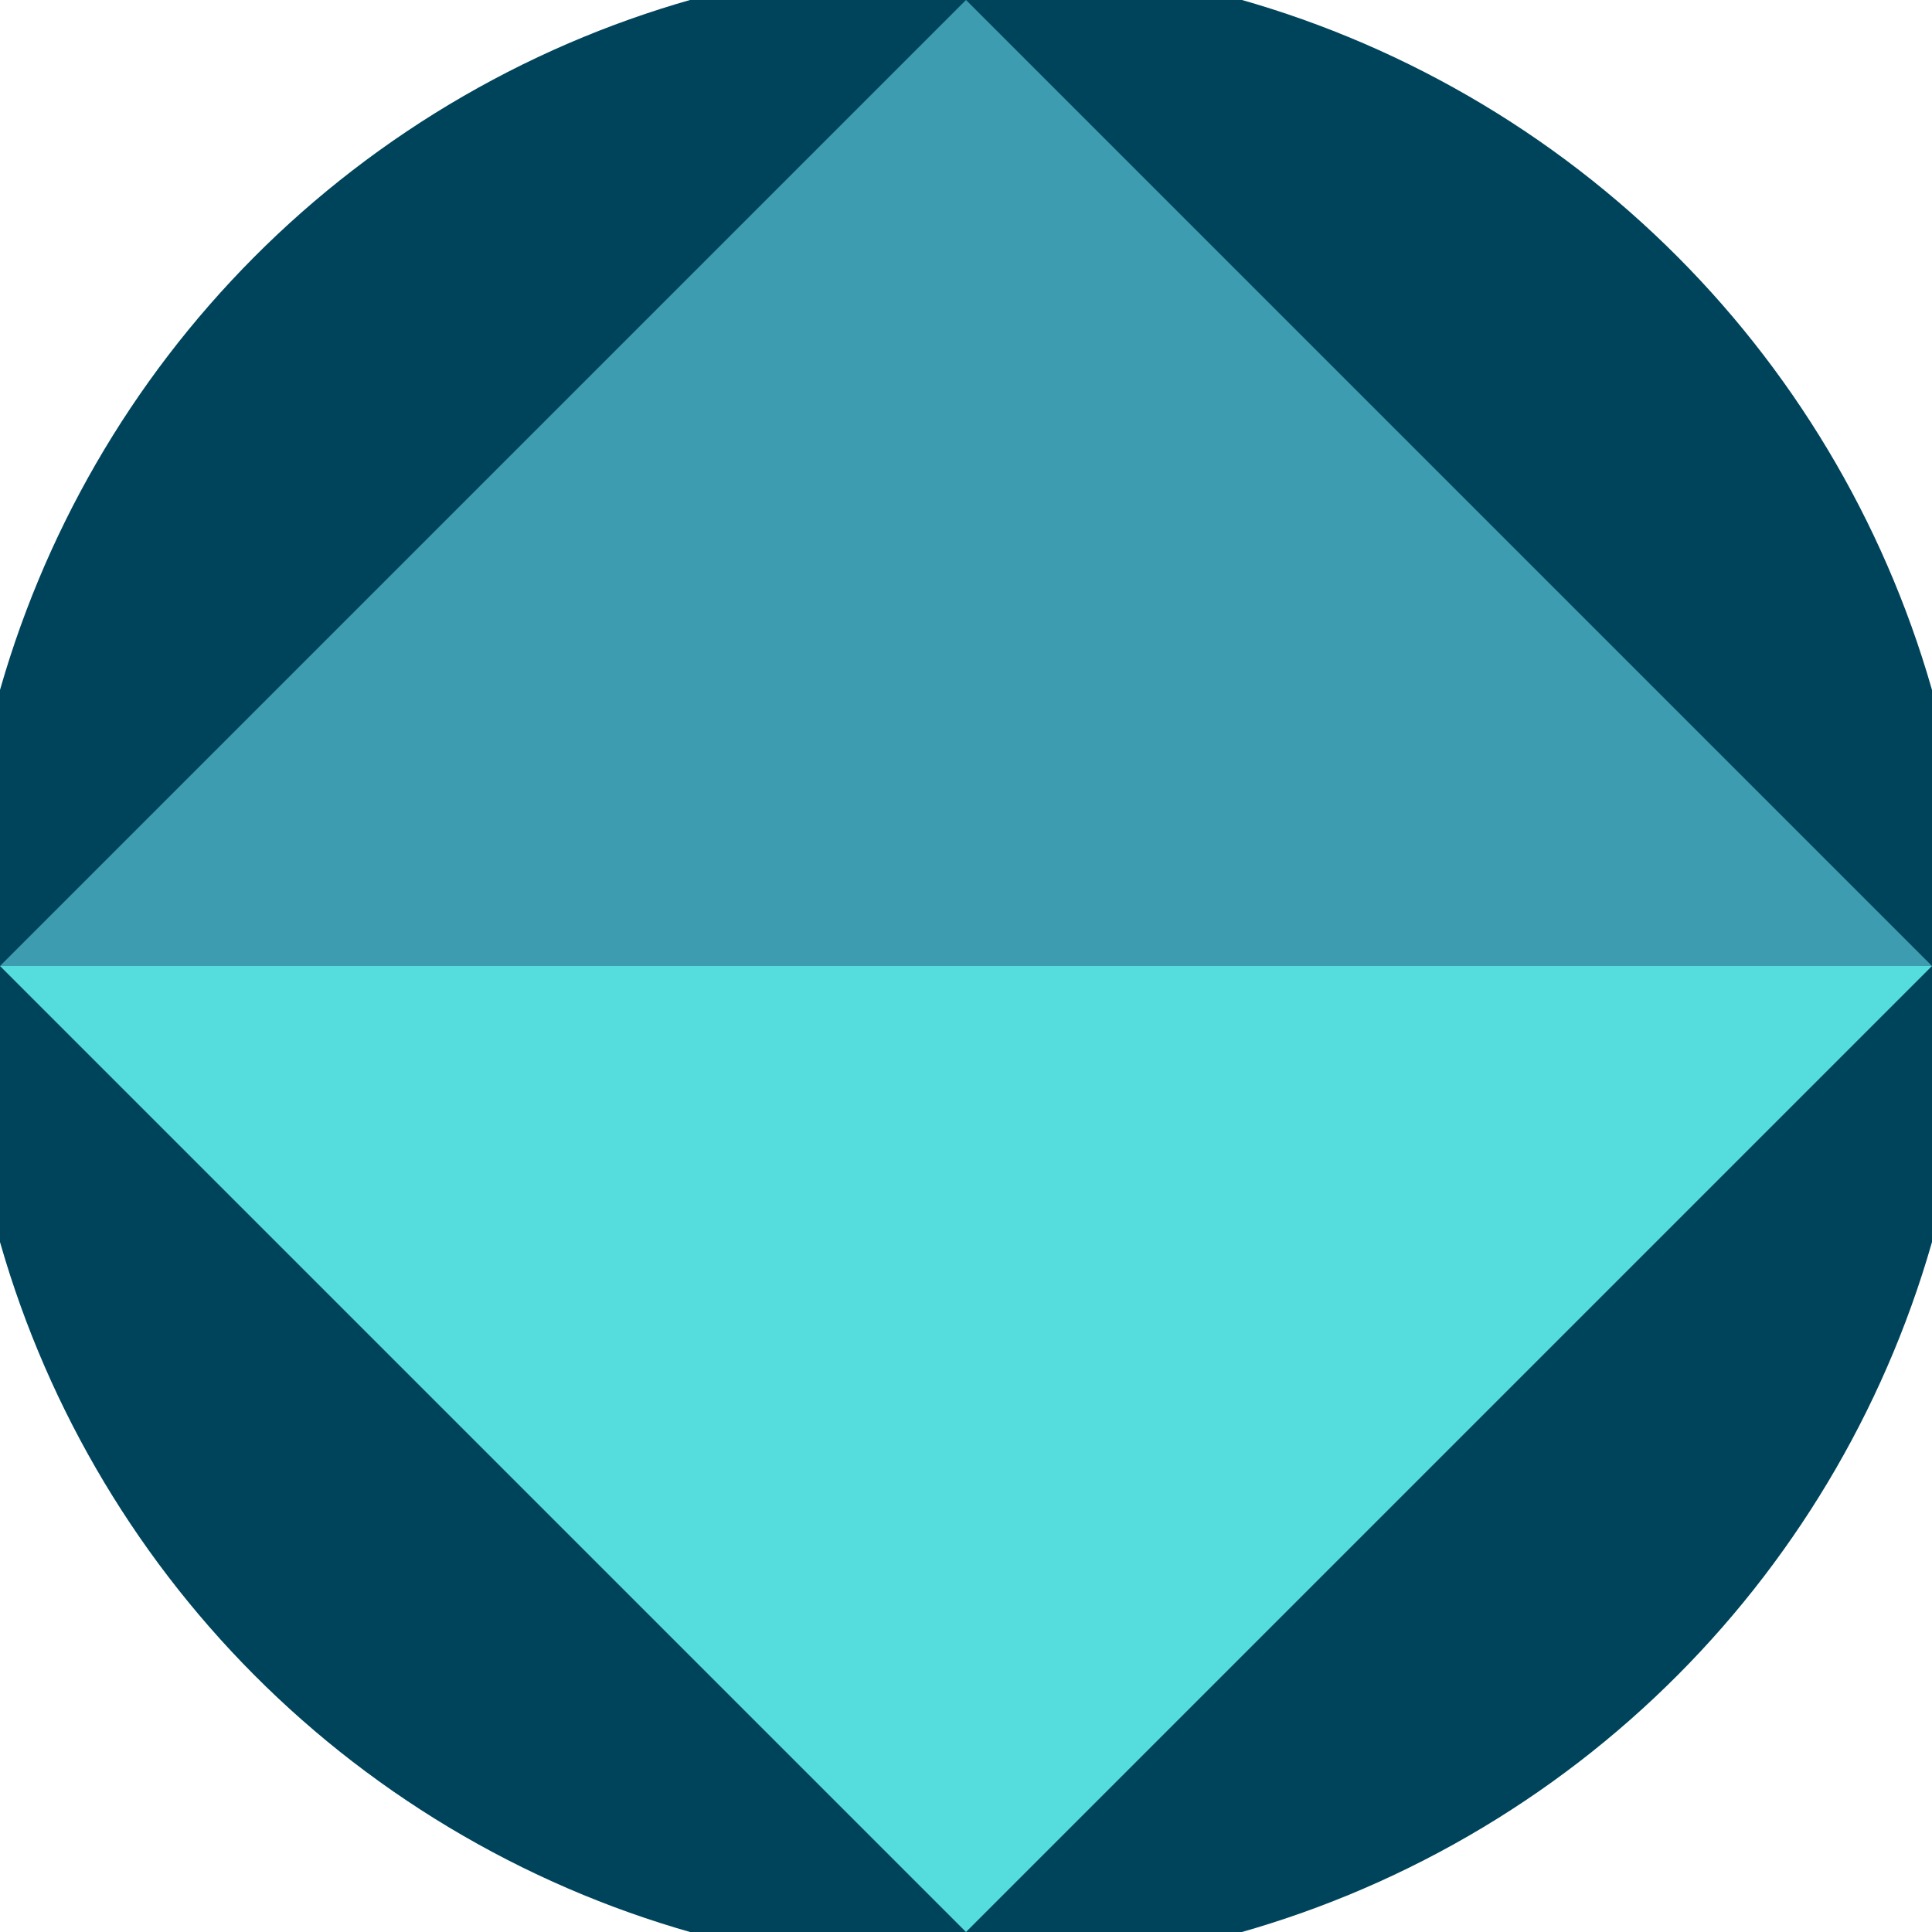
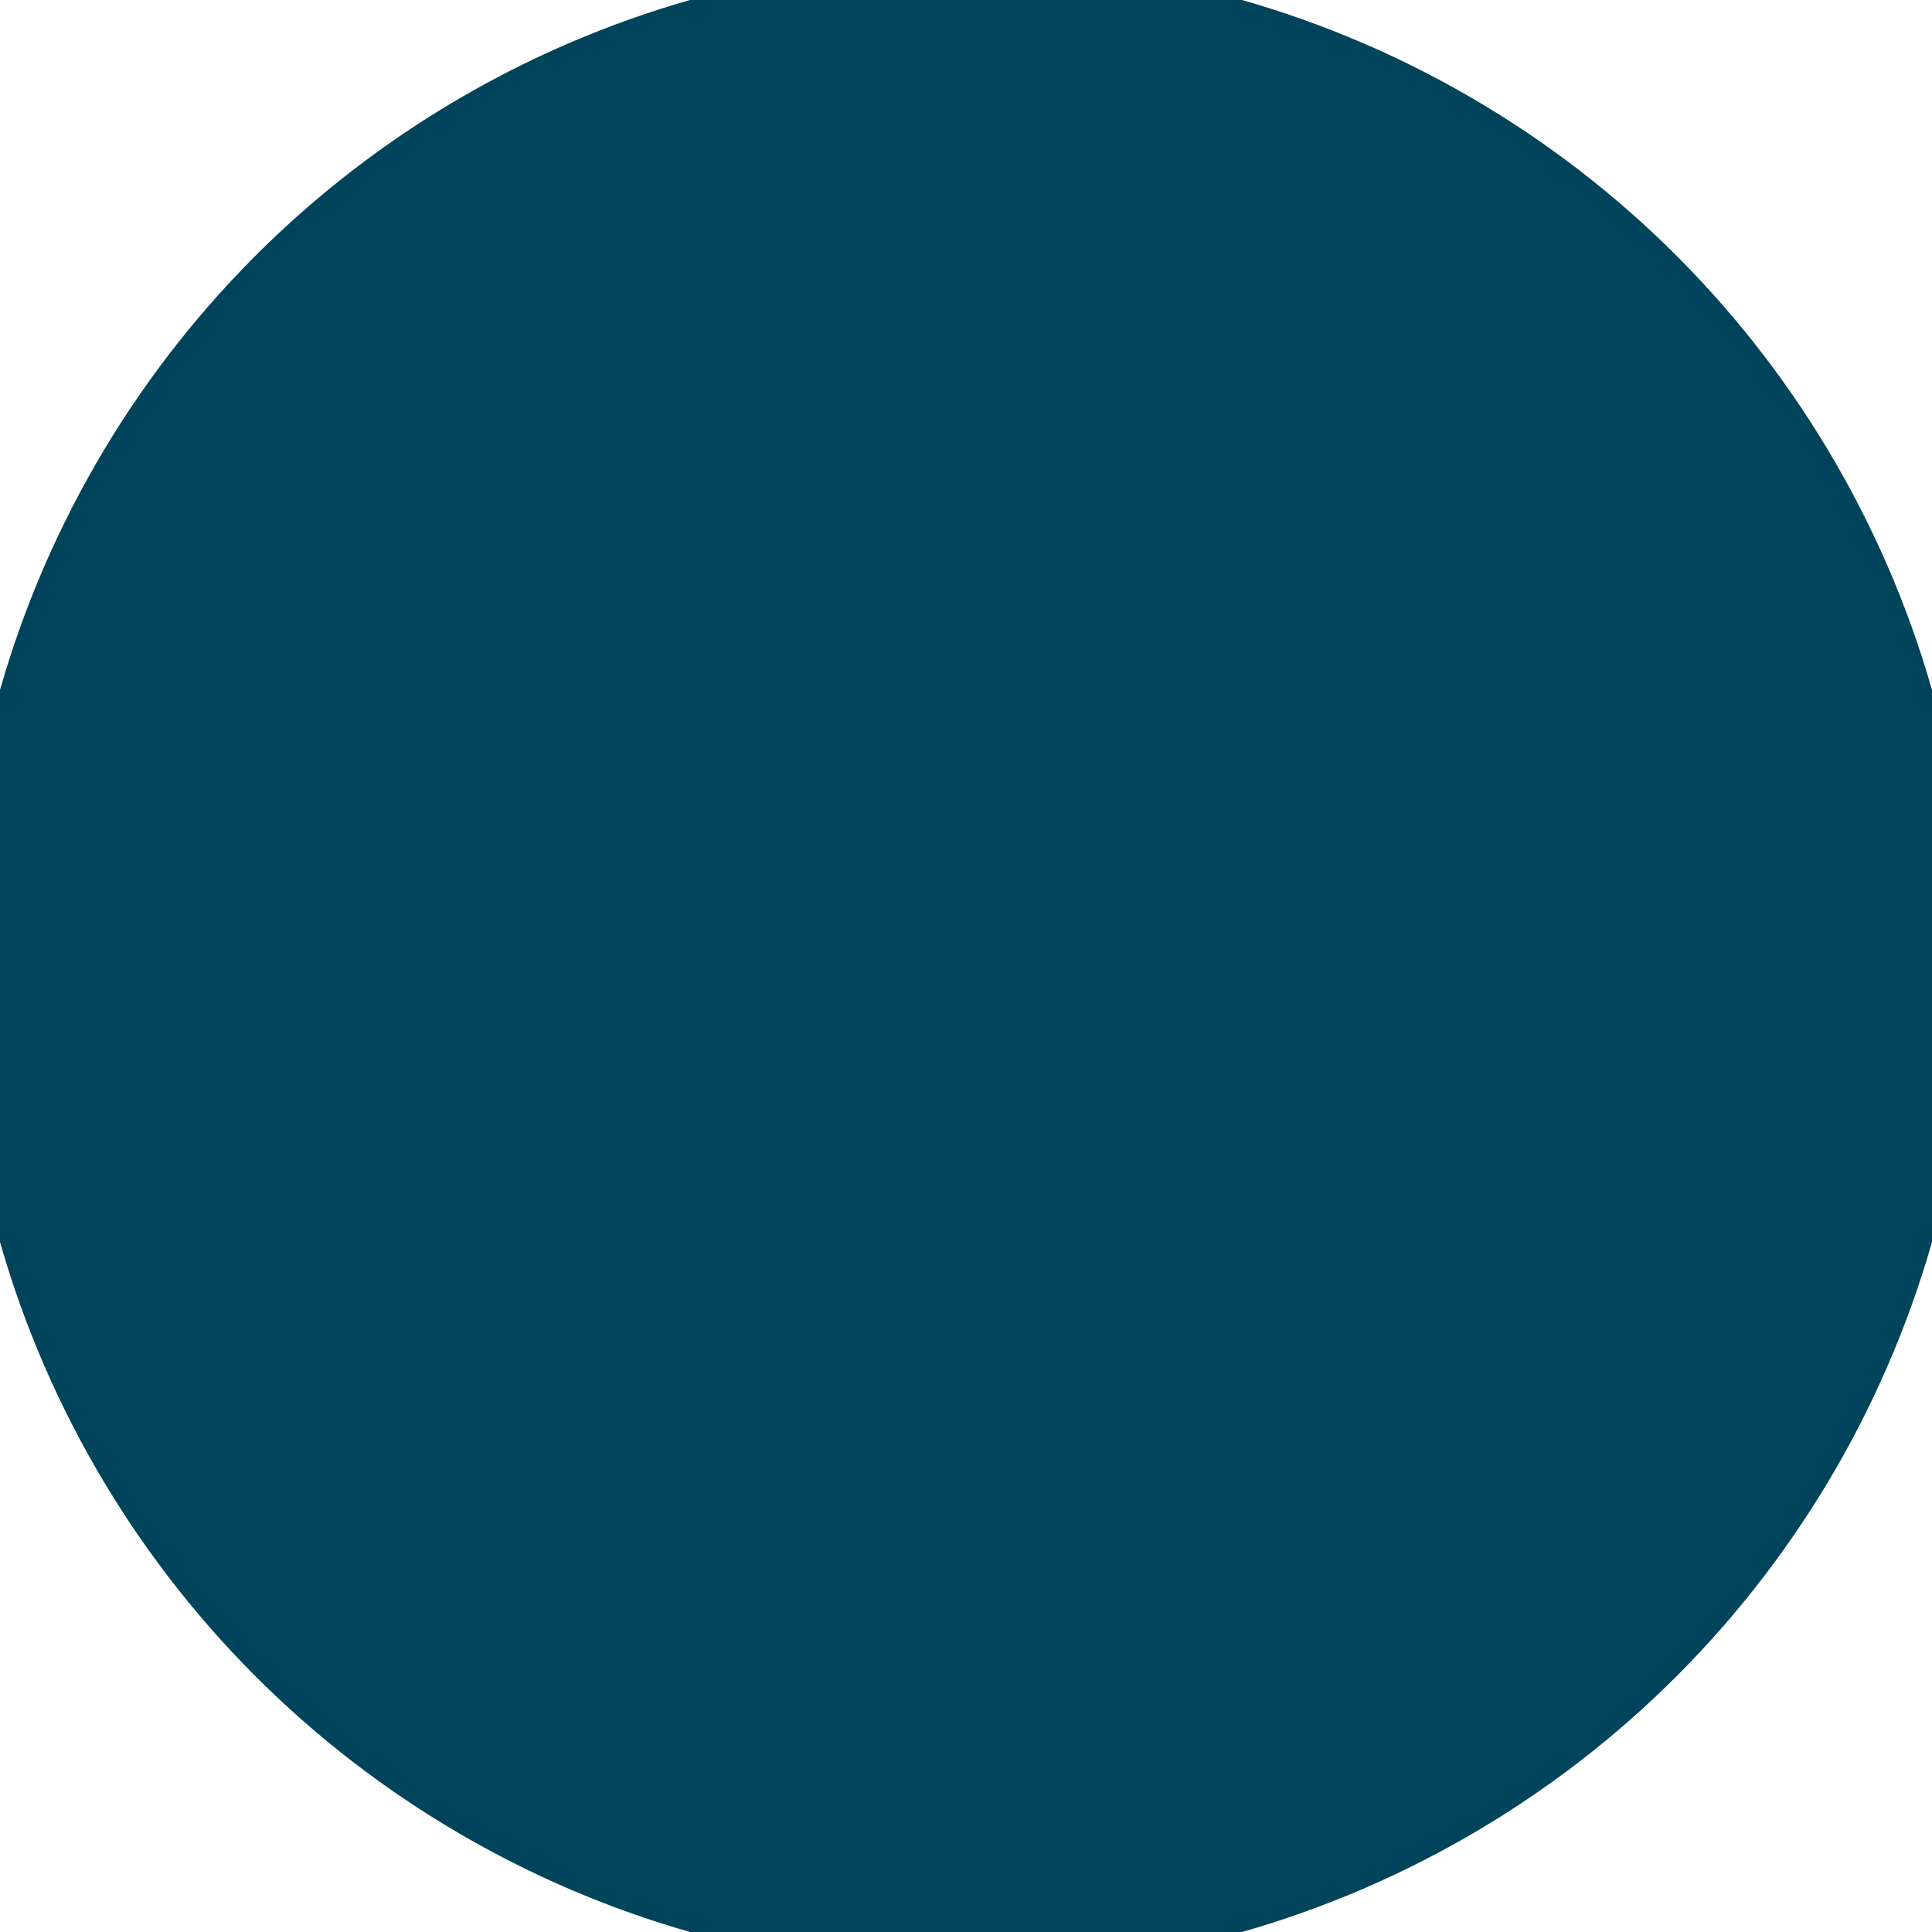
<svg xmlns="http://www.w3.org/2000/svg" width="128" height="128" viewBox="0 0 100 100" shape-rendering="geometricPrecision">
  <defs>
    <clipPath id="clip">
      <circle cx="50" cy="50" r="52" />
    </clipPath>
  </defs>
  <g transform="rotate(0 50 50)">
    <rect x="0" y="0" width="100" height="100" fill="#00445c" clip-path="url(#clip)" />
-     <path d="M 50 100 L 0 50 H 100 Z" fill="#55dddd" clip-path="url(#clip)" />
-     <path d="M 0 50 H 100 L 50 0 Z" fill="#3e9cb0" clip-path="url(#clip)" />
  </g>
</svg>